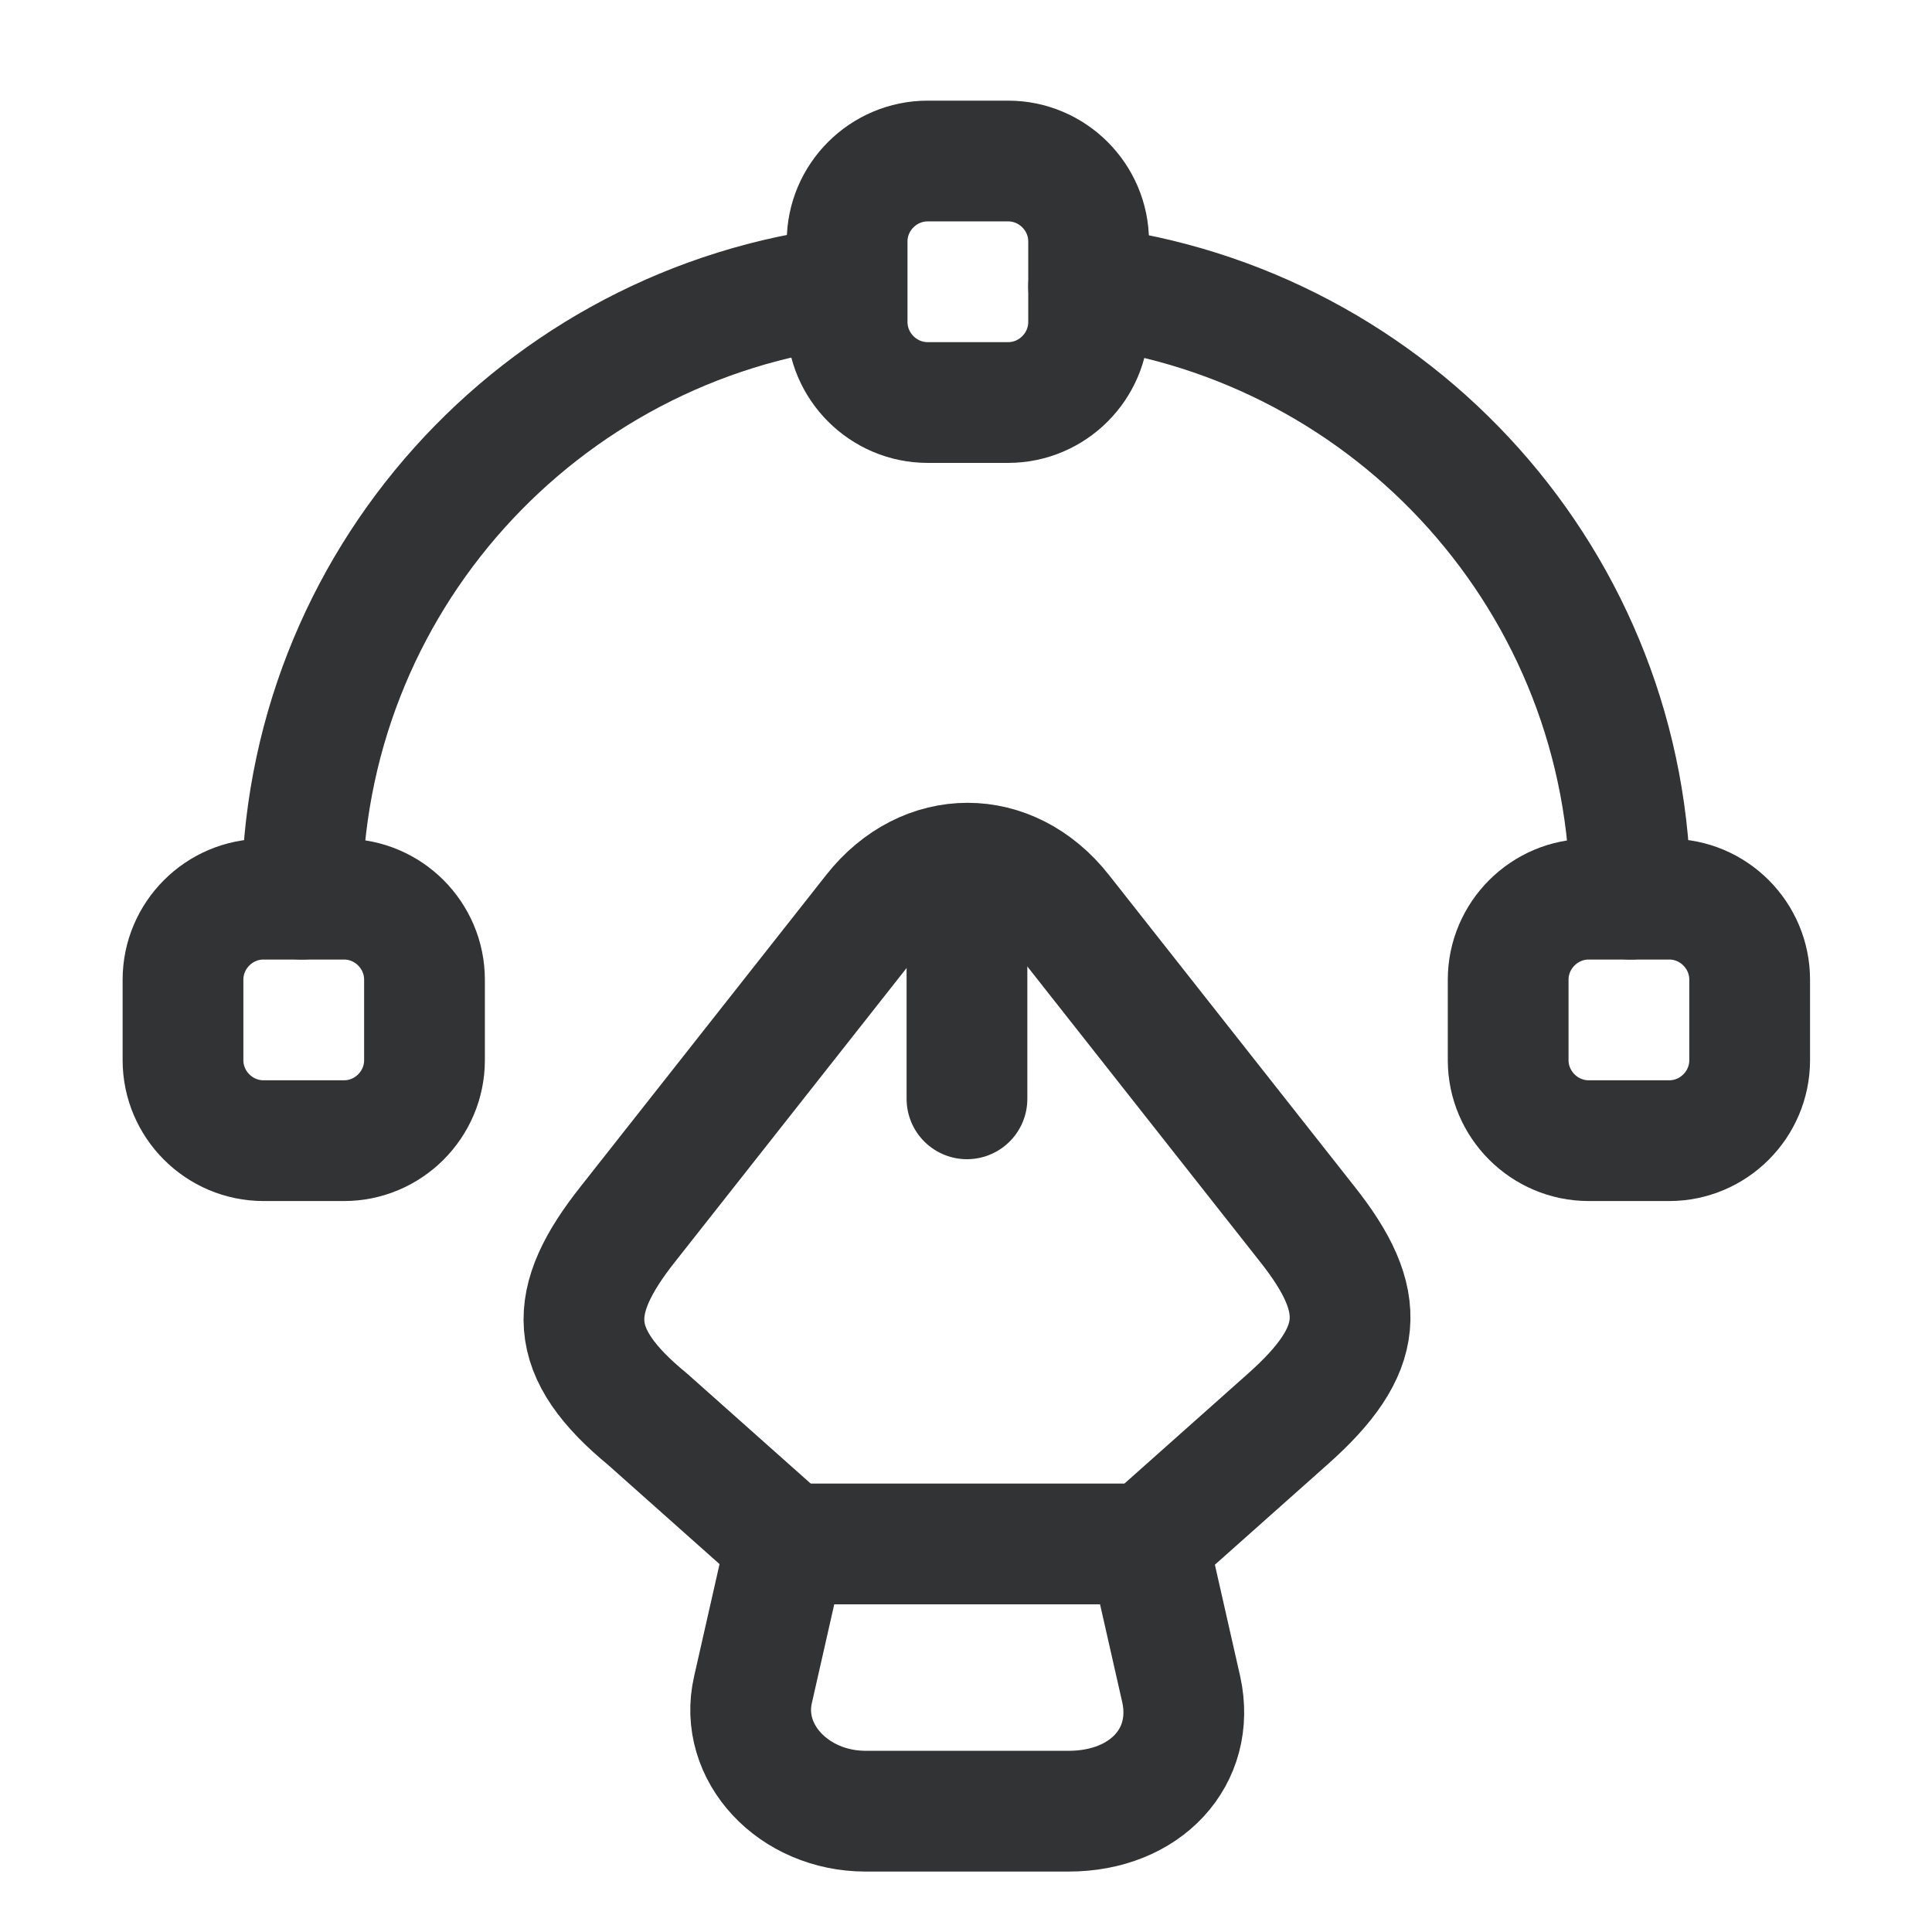
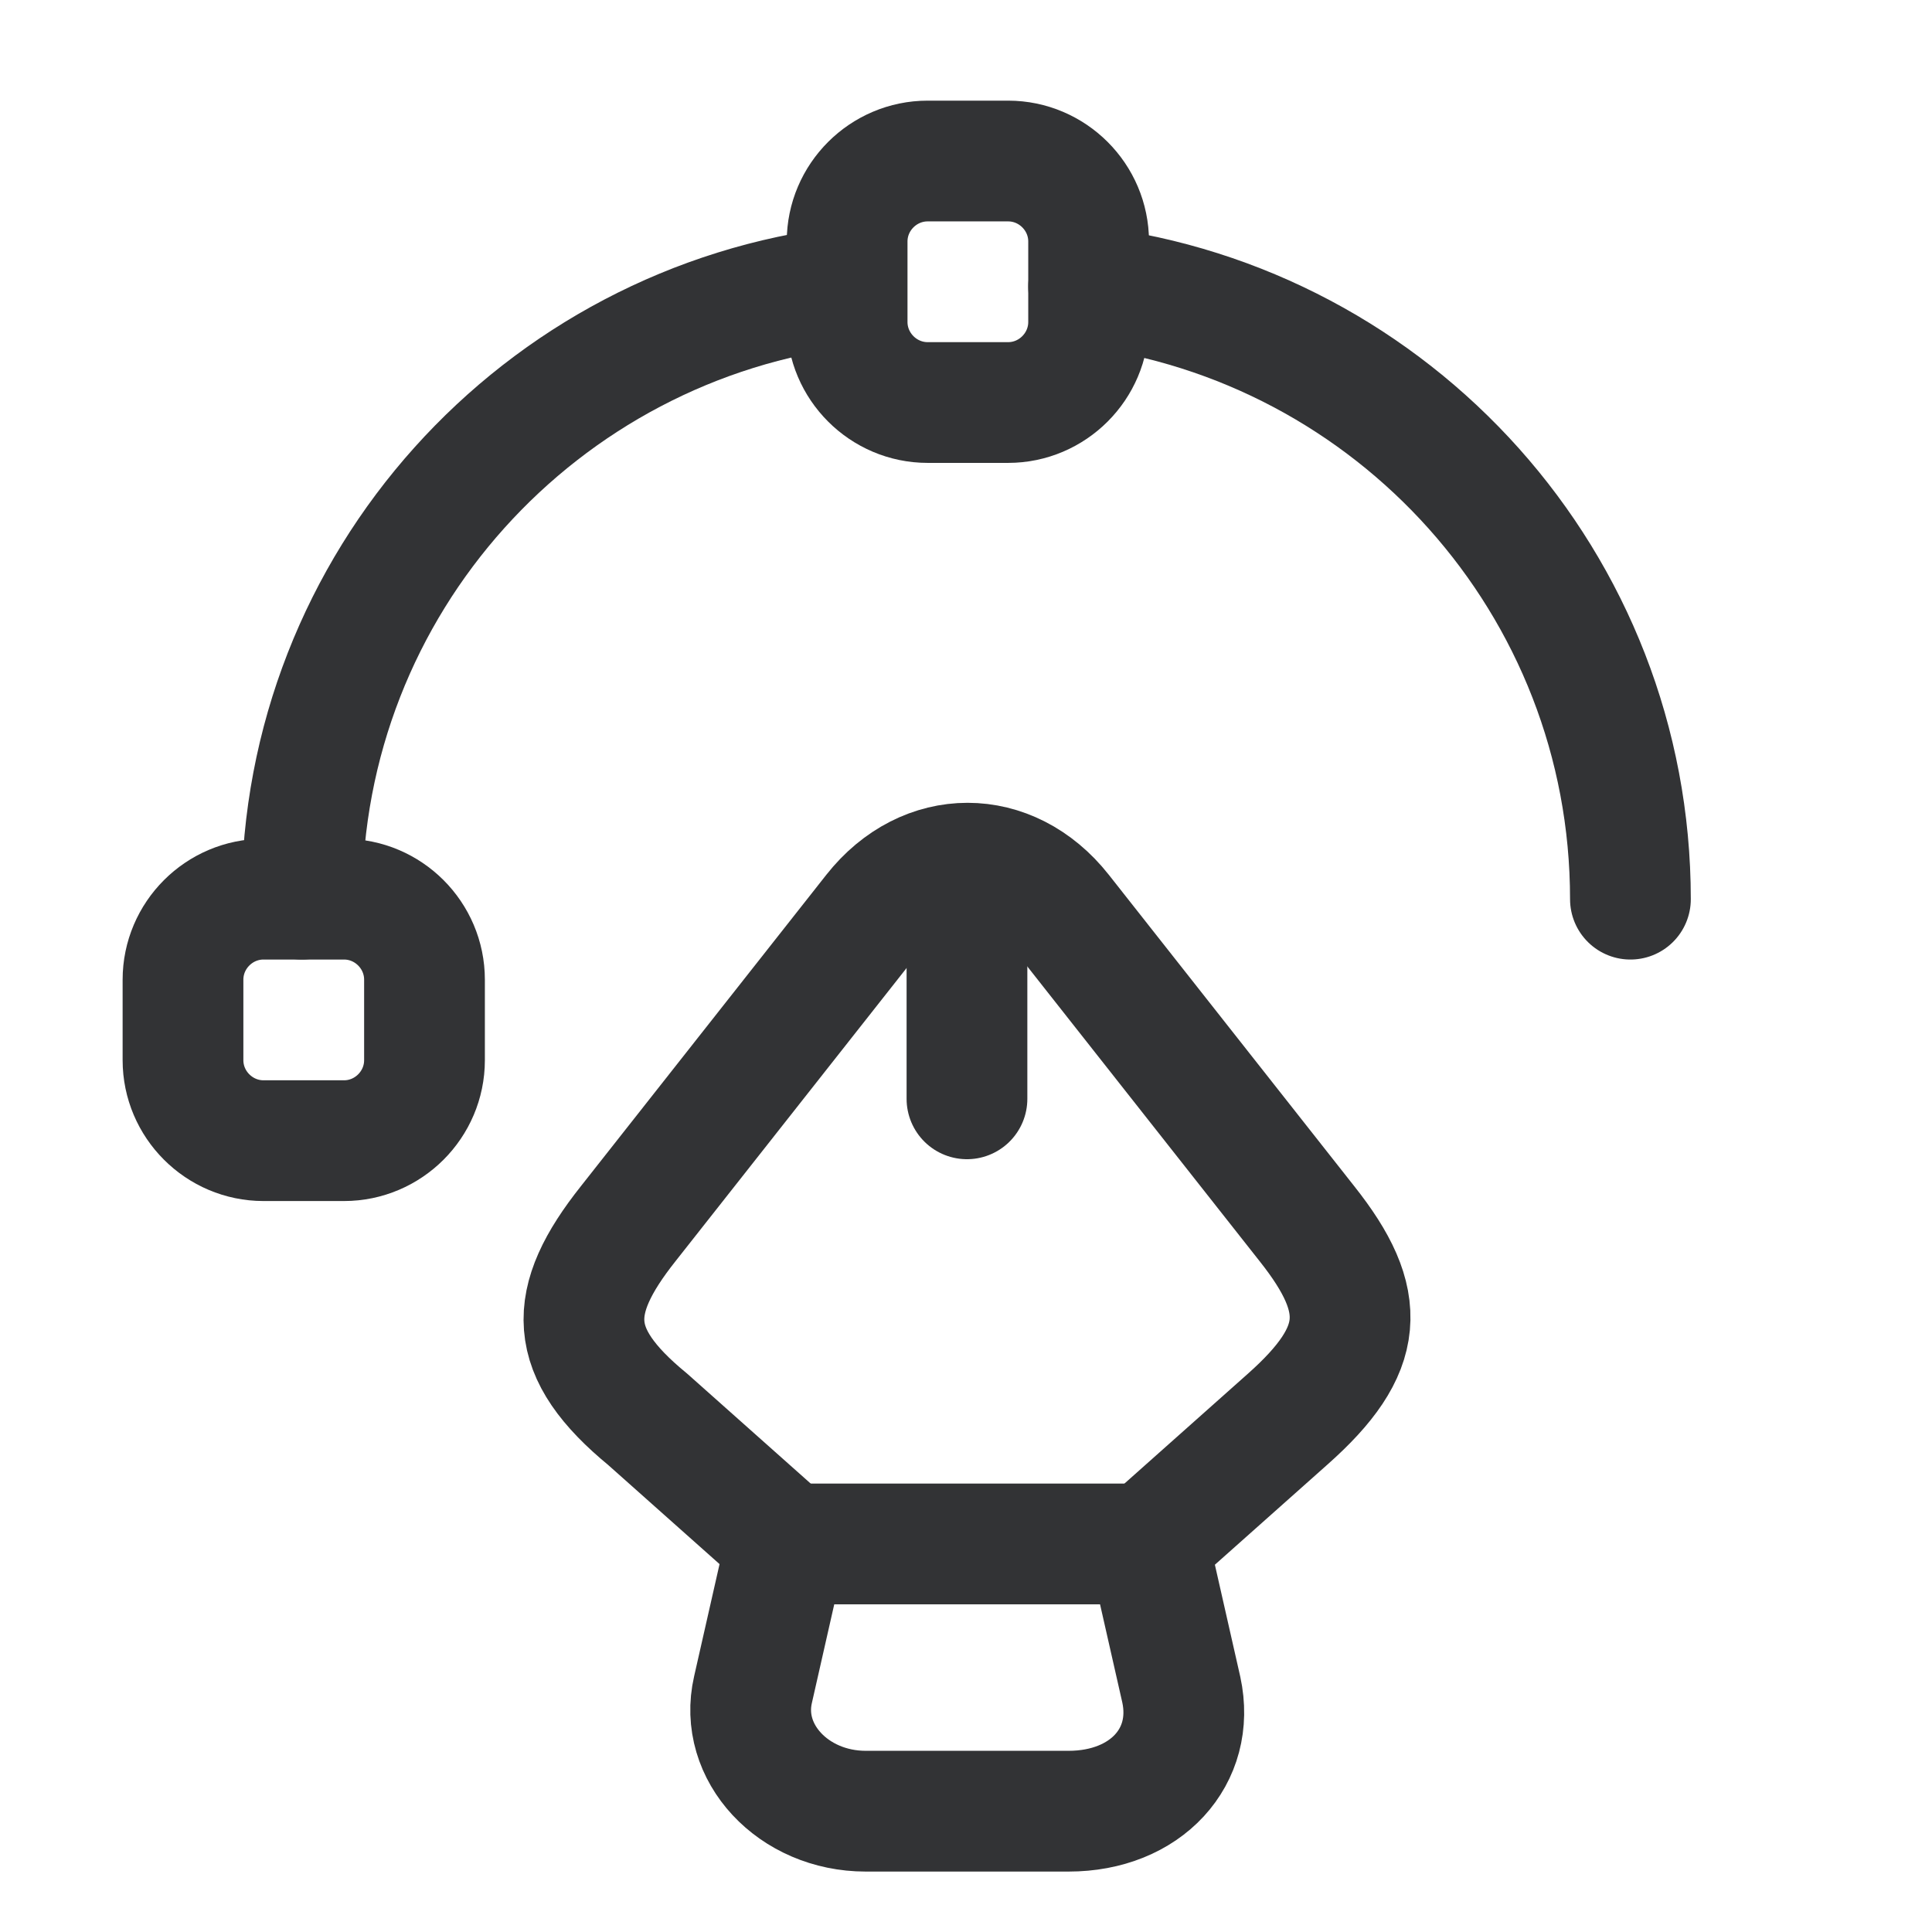
<svg xmlns="http://www.w3.org/2000/svg" width="32" height="32" viewBox="0 0 32 32" fill="none">
  <path d="M14.339 29.999H17.699C18.979 29.999 19.806 29.093 19.566 27.986L19.019 25.573H13.019L12.472 27.986C12.232 29.026 13.139 29.999 14.339 29.999Z" stroke="#323335" stroke-width="2" stroke-linecap="round" stroke-linejoin="round" />
  <path d="M19.019 25.56L21.326 23.507C22.619 22.36 22.673 21.56 21.646 20.267L17.579 15.107C16.726 14.027 15.326 14.027 14.473 15.107L10.406 20.267C9.379 21.56 9.379 22.4 10.726 23.507L13.033 25.56" stroke="#323335" stroke-width="2" stroke-linecap="round" stroke-linejoin="round" />
  <path d="M16.016 14.827V18.2" stroke="#323335" stroke-width="2" stroke-linecap="round" stroke-linejoin="round" />
  <path d="M16.698 6.667H15.365C14.631 6.667 14.031 6.066 14.031 5.333V4C14.031 3.267 14.631 2.667 15.365 2.667H16.698C17.431 2.667 18.031 3.267 18.031 4V5.333C18.031 6.066 17.431 6.667 16.698 6.667Z" stroke="#323335" stroke-width="2" stroke-linecap="round" stroke-linejoin="round" />
  <path d="M4.365 18.893H5.698C6.431 18.893 7.031 18.293 7.031 17.56V16.227C7.031 15.493 6.431 14.893 5.698 14.893H4.365C3.631 14.893 3.031 15.493 3.031 16.227V17.56C3.031 18.293 3.631 18.893 4.365 18.893Z" stroke="#323335" stroke-width="2" stroke-linecap="round" stroke-linejoin="round" />
-   <path d="M27.647 18.893H26.314C25.581 18.893 24.98 18.293 24.98 17.56V16.227C24.98 15.493 25.581 14.893 26.314 14.893H27.647C28.381 14.893 28.98 15.493 28.98 16.227V17.56C28.98 18.293 28.381 18.893 27.647 18.893Z" stroke="#323335" stroke-width="2" stroke-linecap="round" stroke-linejoin="round" />
  <path d="M14.027 4.746C8.947 5.346 5 9.653 5 14.893" stroke="#323335" stroke-width="2" stroke-linecap="round" stroke-linejoin="round" />
  <path d="M27.005 14.893C27.005 9.666 23.085 5.373 18.031 4.746" stroke="#323335" stroke-width="2" stroke-linecap="round" stroke-linejoin="round" />
</svg>